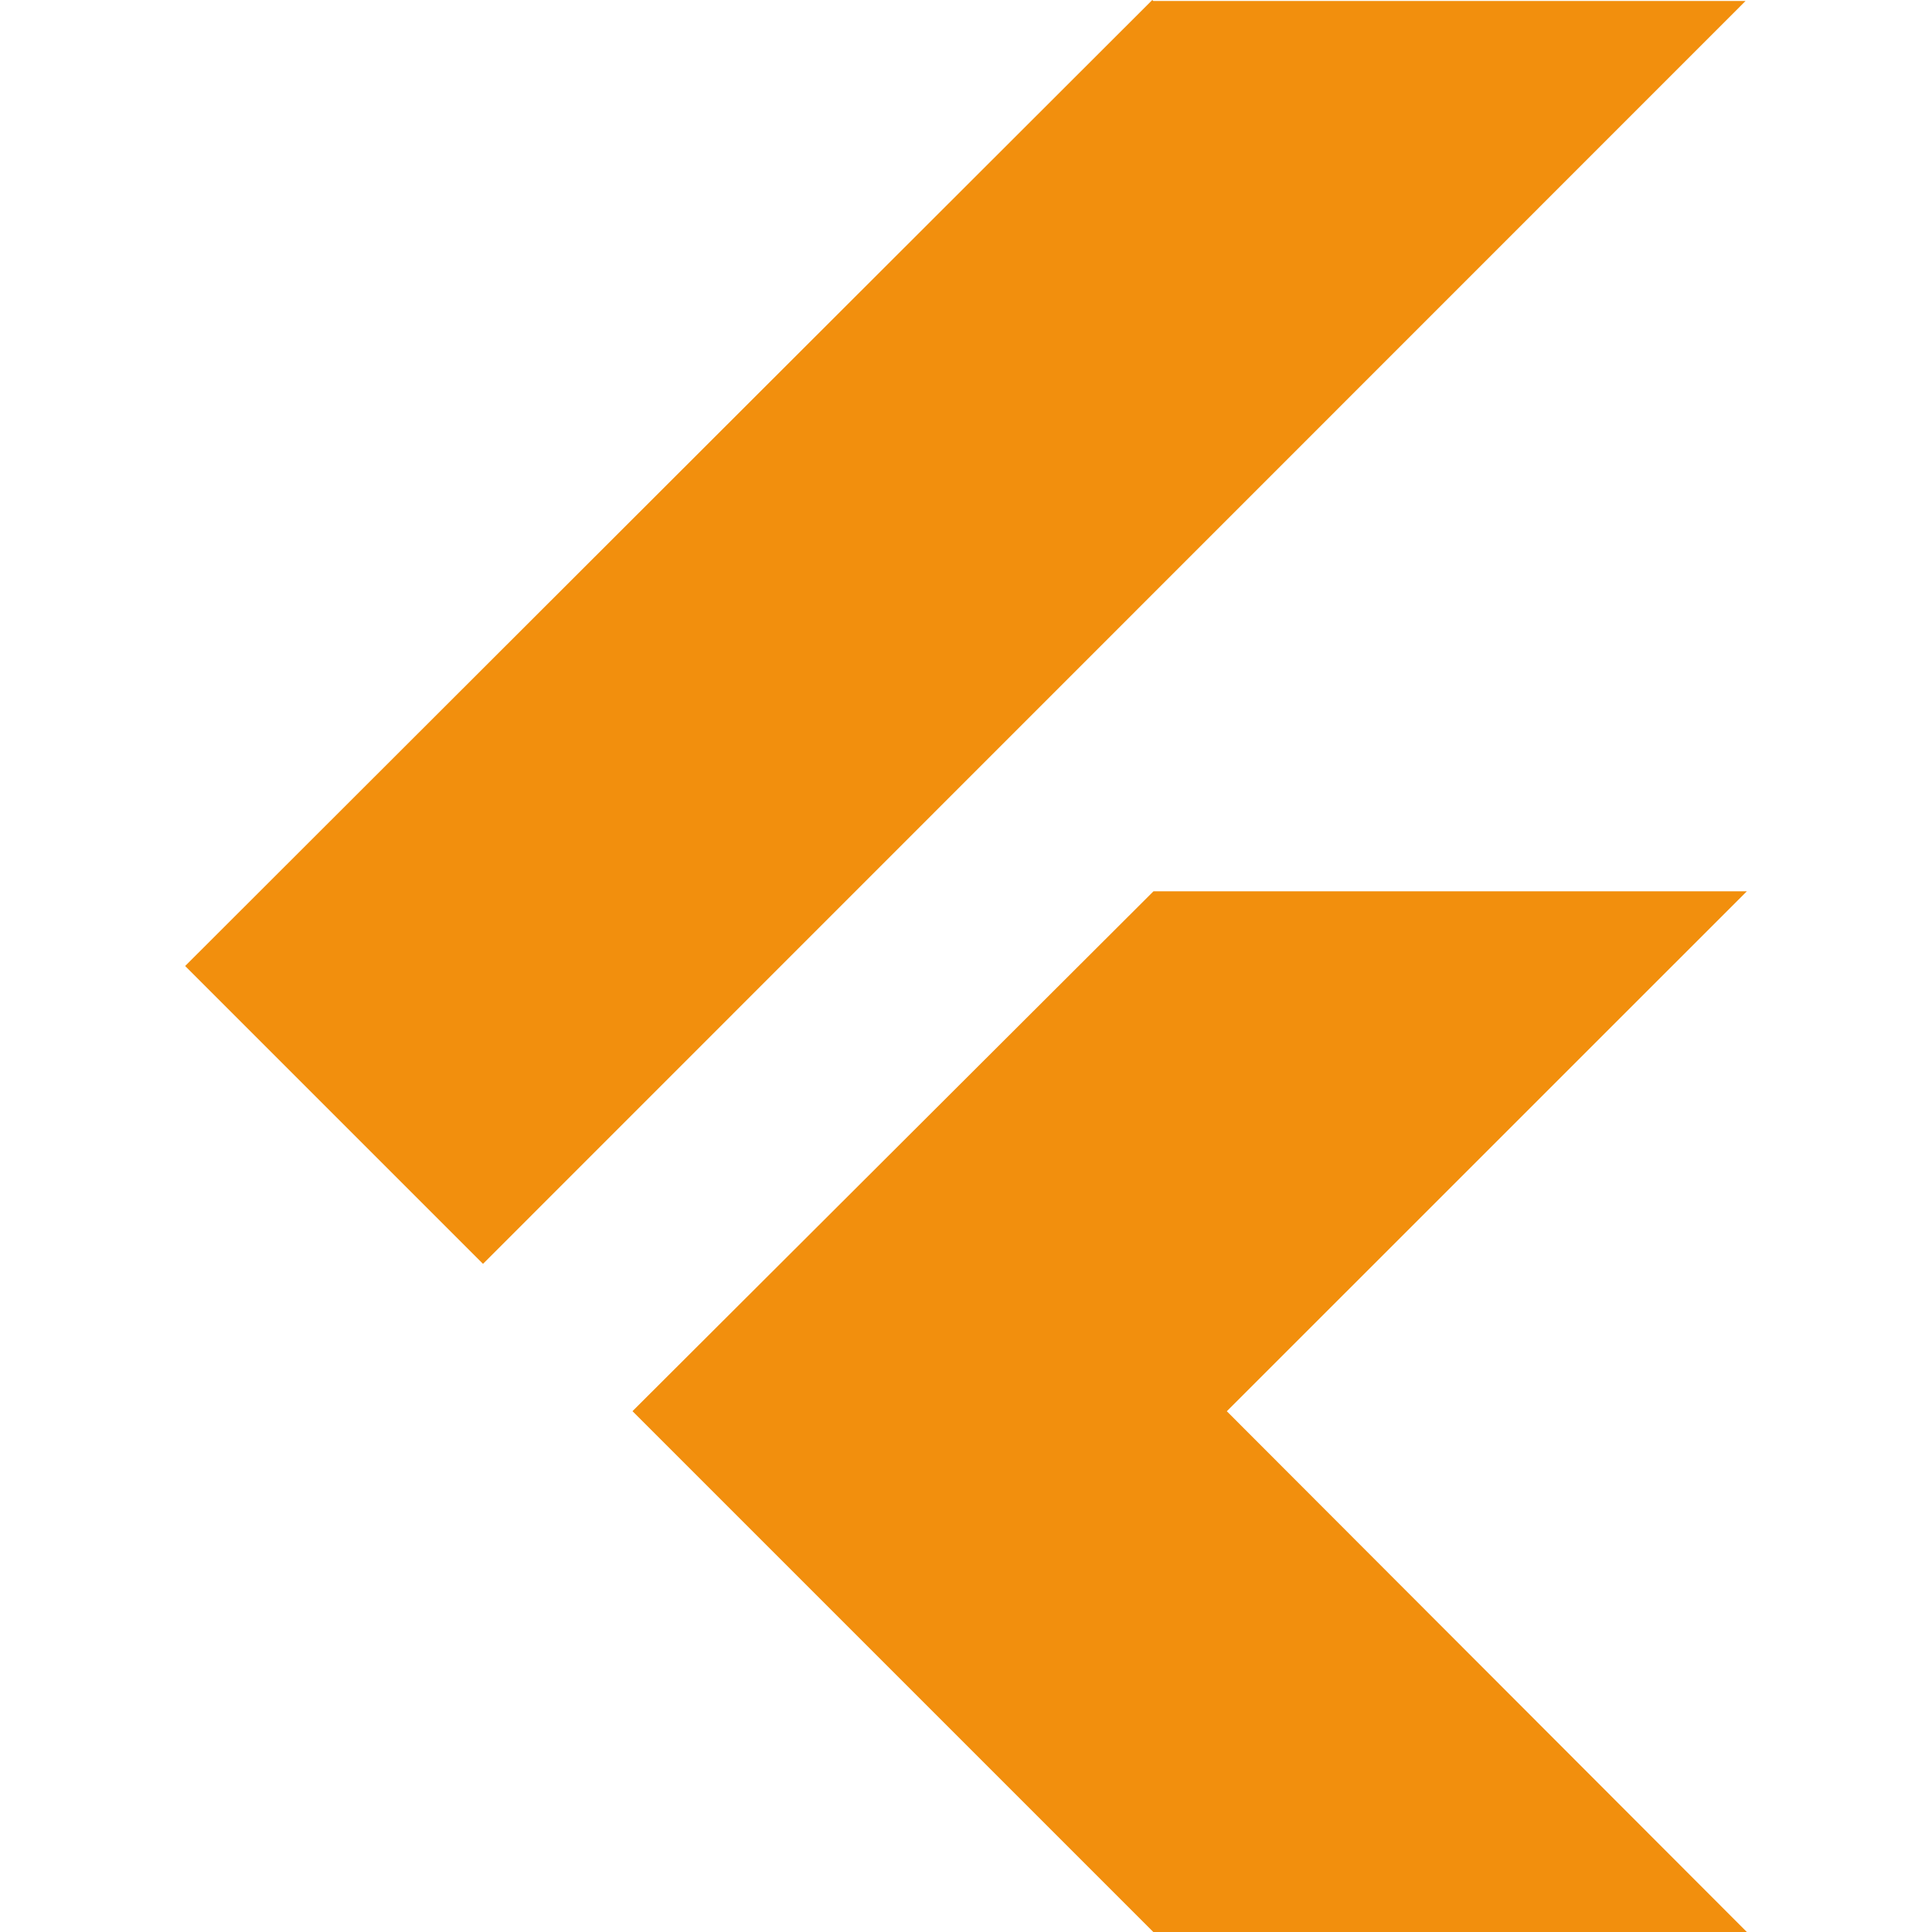
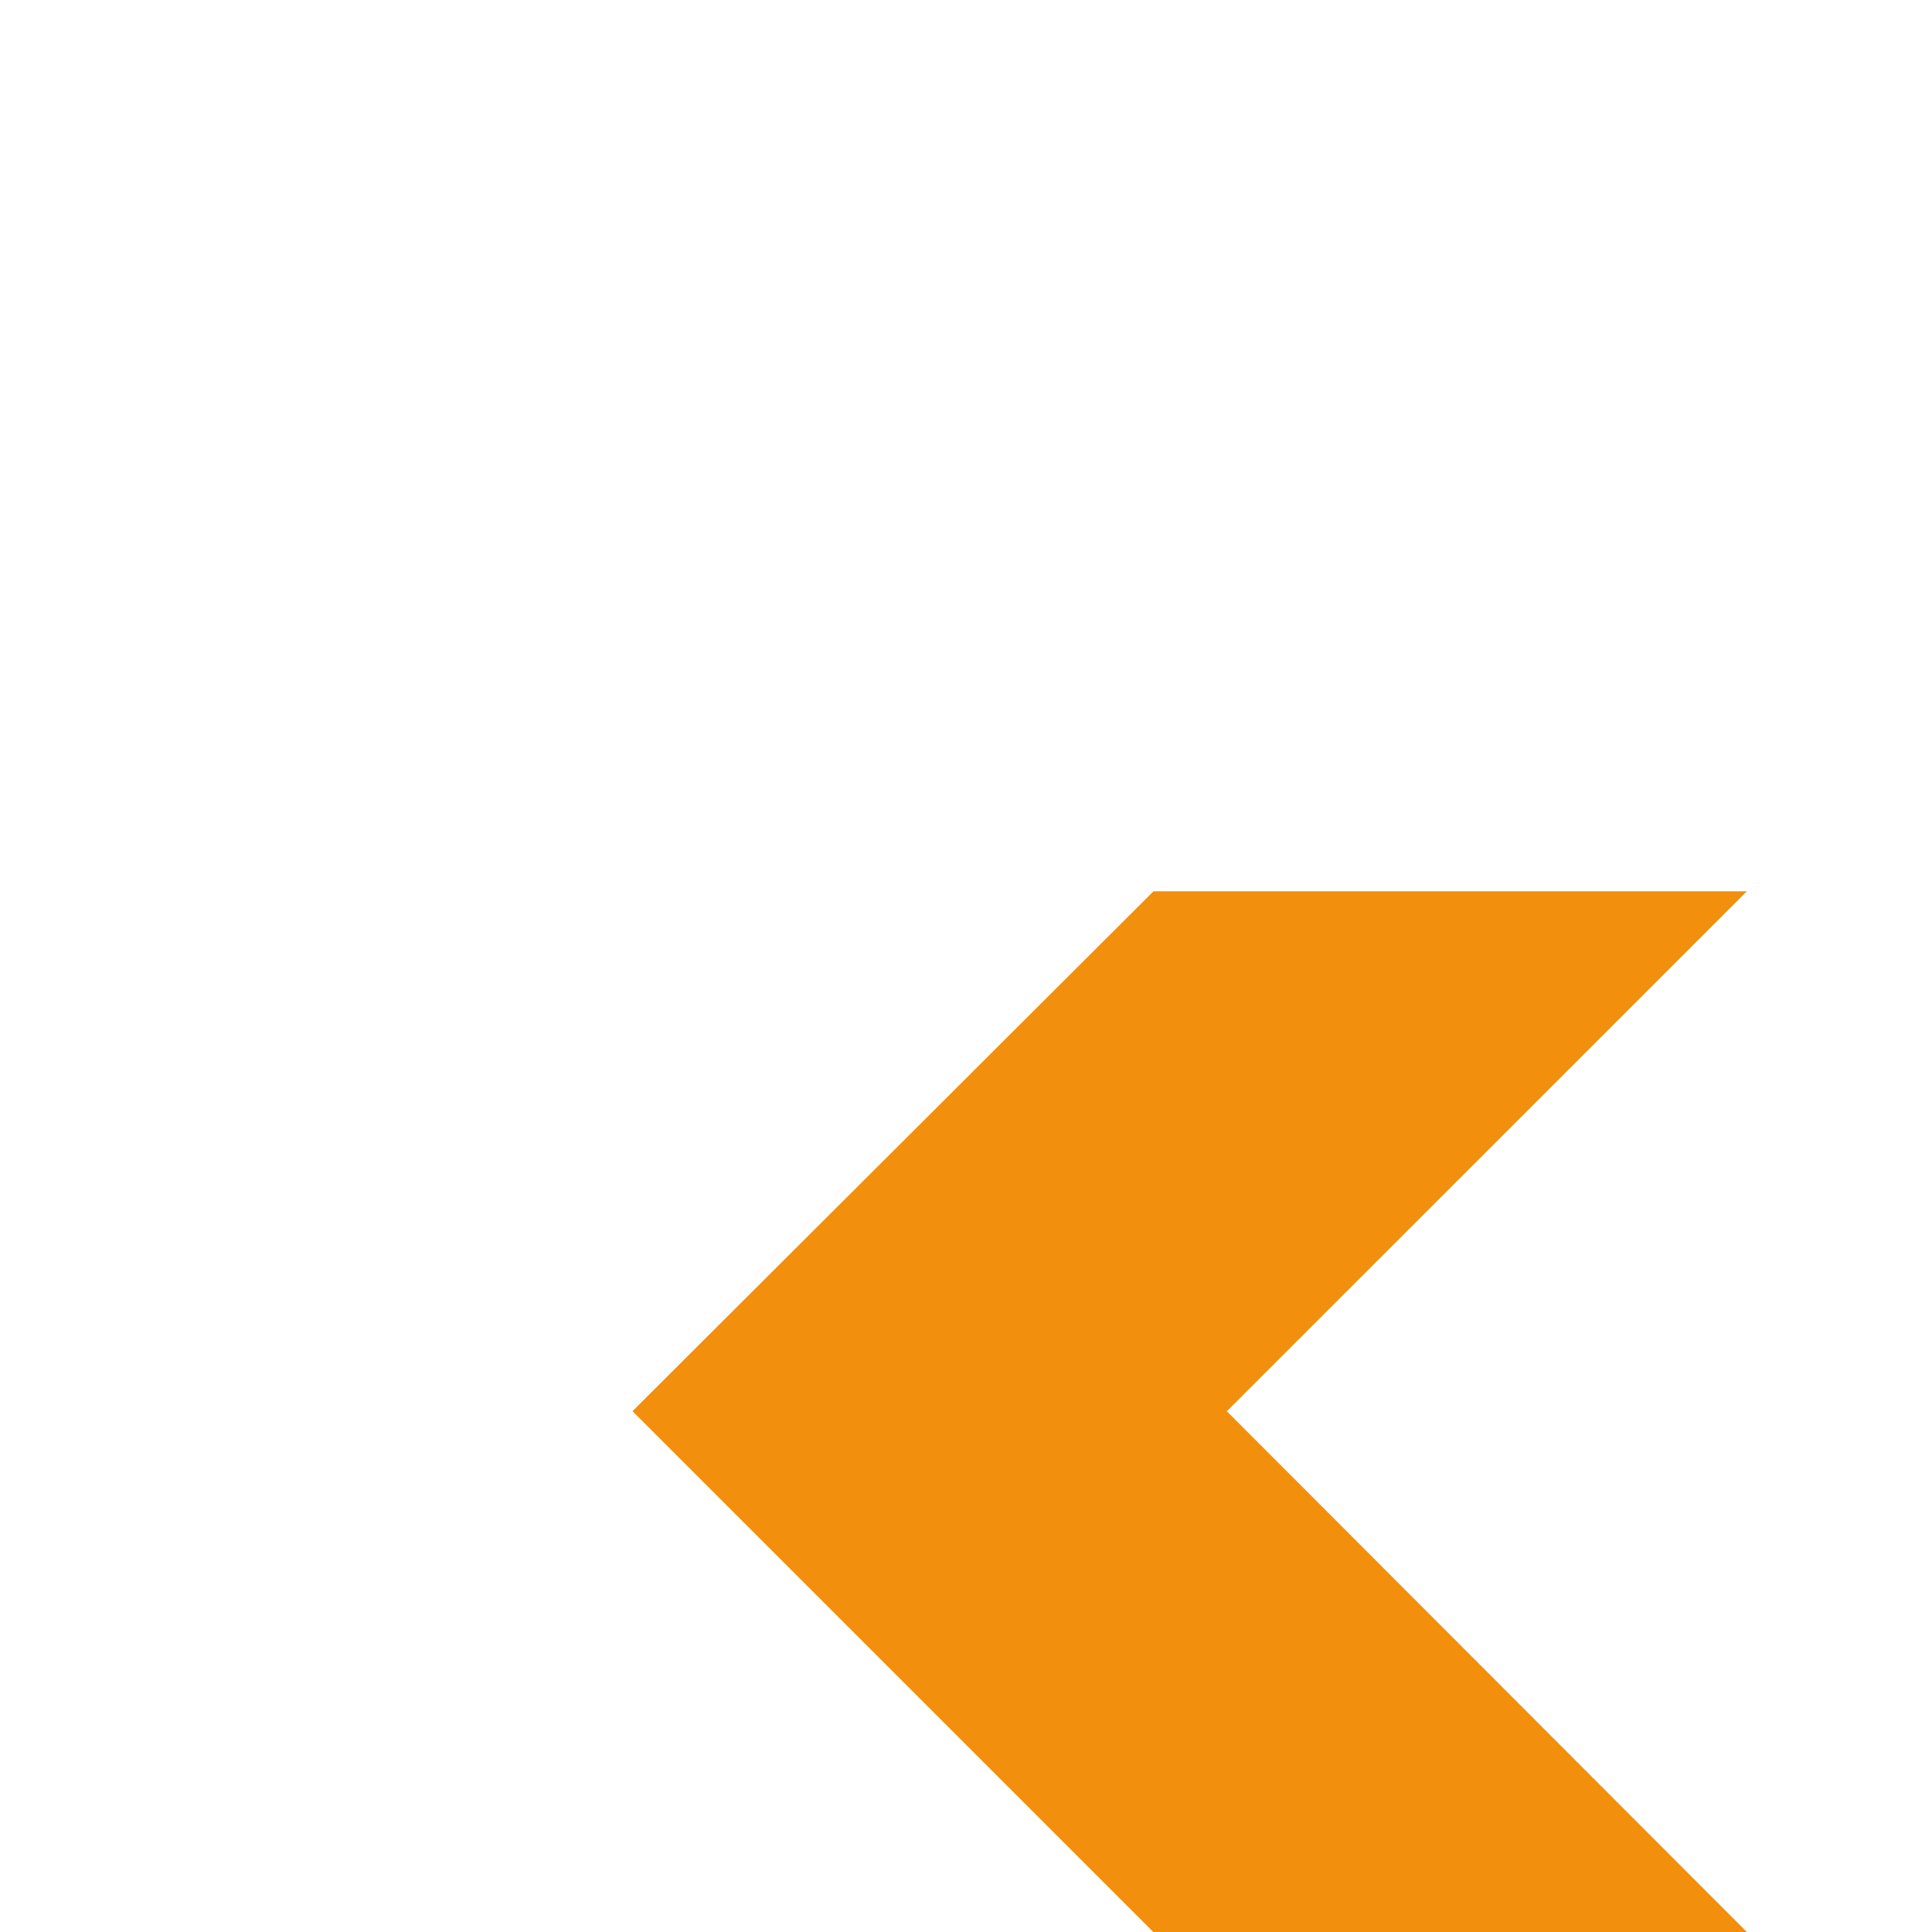
<svg xmlns="http://www.w3.org/2000/svg" enable-background="new 0 0 24 24" viewBox="0 0 24 24" id="Flutter">
  <polygon points="14.329 11.072 14.328 11.073 7.857 17.53 14.327 24 21.7 24 15.24 17.531 21.7 11.072" fill="#f28f0d" class="color000000 svgShape" />
-   <polygon points="6 15.7 21.684 .012 14.327 .012 14.314 0 2.3 12" fill="#f28f0d" class="color000000 svgShape" />
</svg>